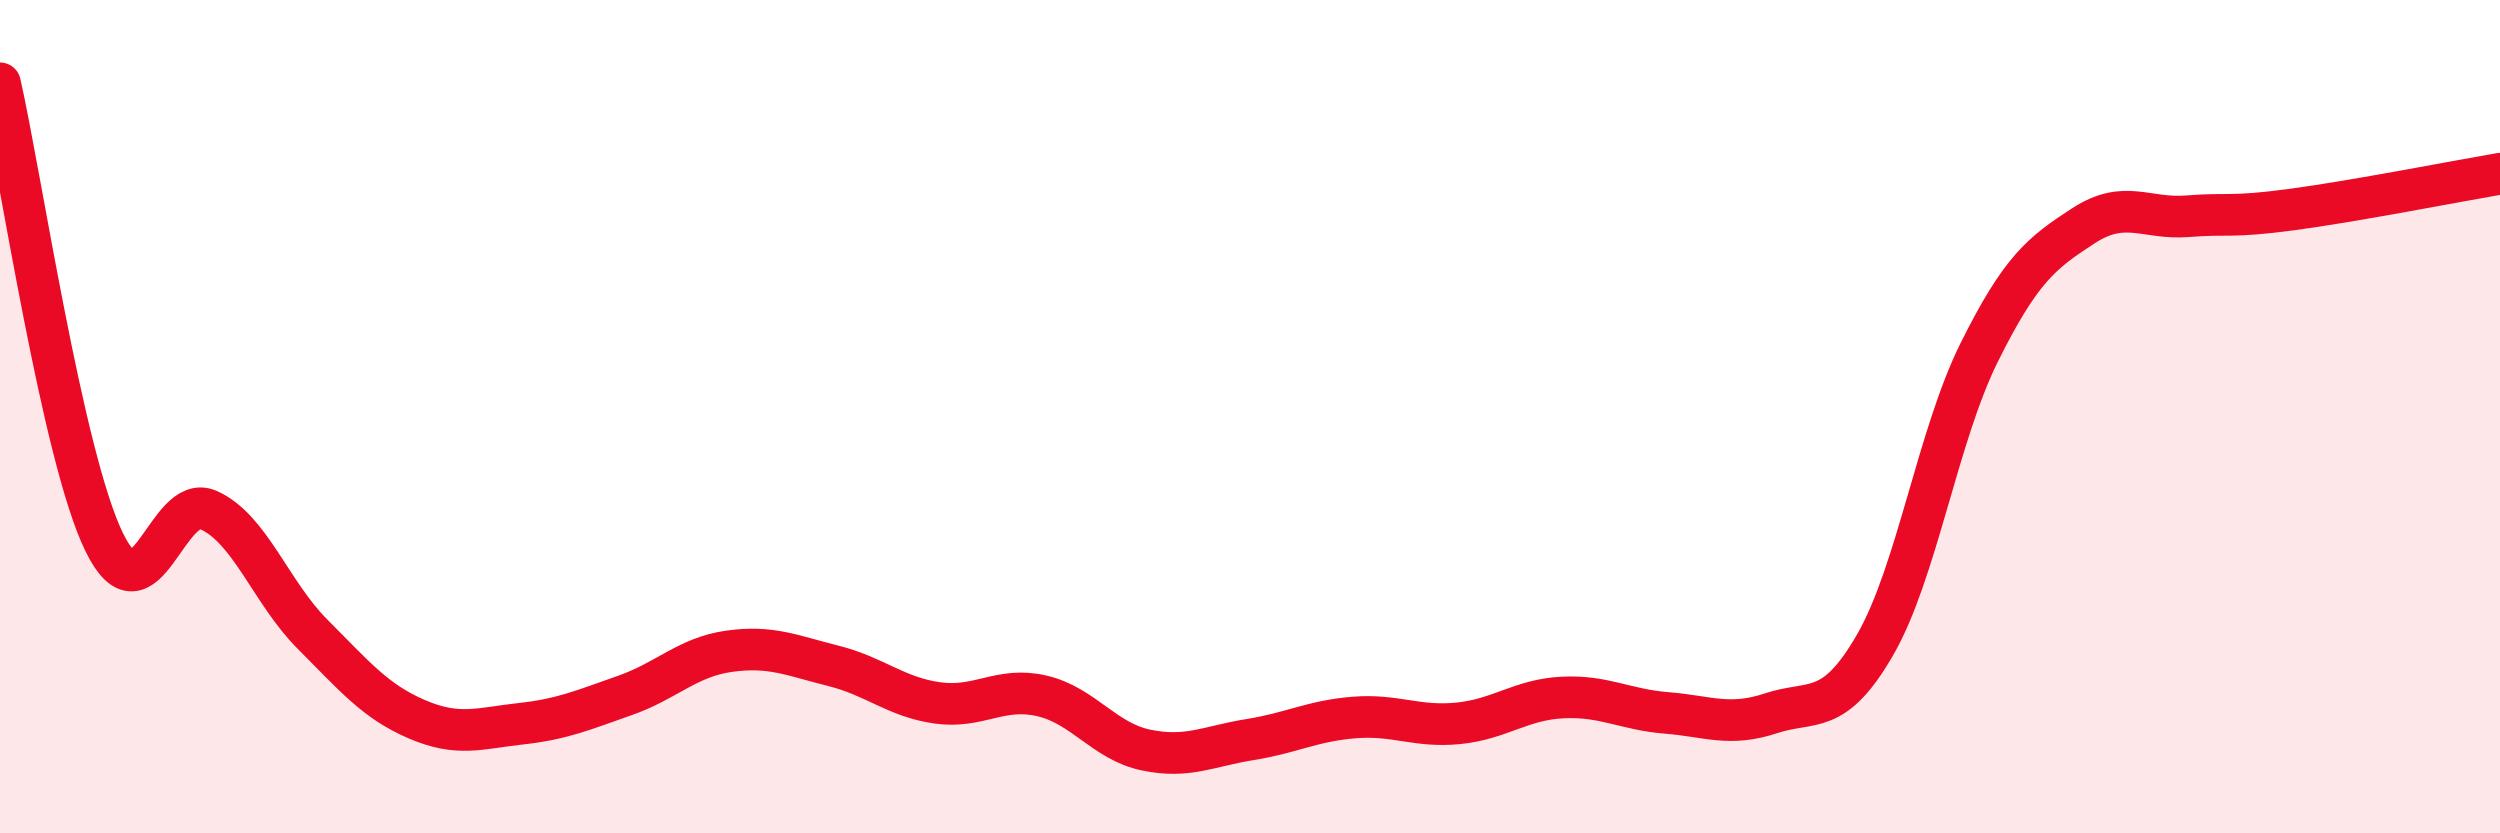
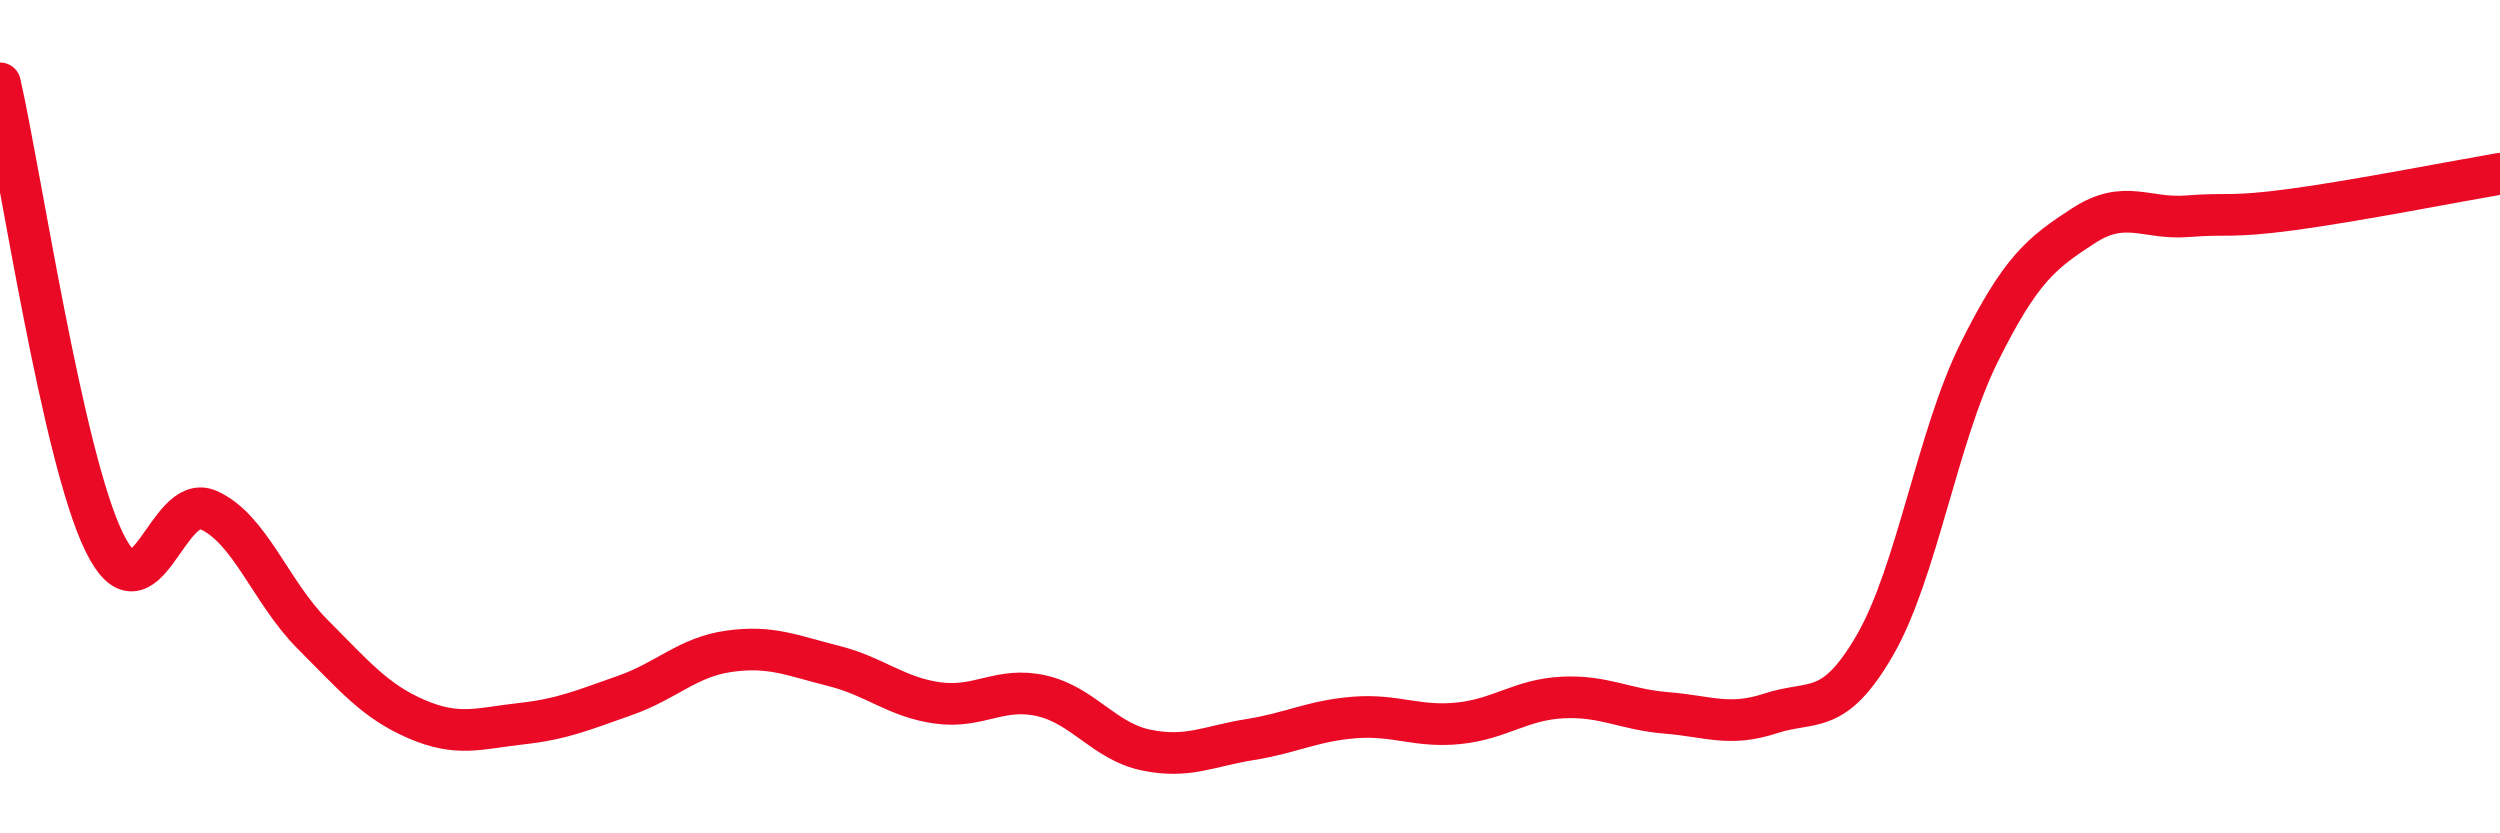
<svg xmlns="http://www.w3.org/2000/svg" width="60" height="20" viewBox="0 0 60 20">
-   <path d="M 0,2 C 0.5,4.2 1.5,10.96 2.5,13.01 C 3.5,15.06 4,11.8 5,12.24 C 6,12.68 6.5,14.22 7.5,15.22 C 8.5,16.22 9,16.83 10,17.26 C 11,17.69 11.5,17.48 12.5,17.37 C 13.5,17.26 14,17.04 15,16.69 C 16,16.34 16.5,15.77 17.5,15.63 C 18.5,15.49 19,15.73 20,15.98 C 21,16.23 21.5,16.73 22.5,16.87 C 23.5,17.01 24,16.47 25,16.7 C 26,16.93 26.5,17.79 27.5,18 C 28.5,18.21 29,17.91 30,17.75 C 31,17.59 31.5,17.3 32.5,17.22 C 33.5,17.14 34,17.46 35,17.36 C 36,17.26 36.5,16.79 37.5,16.74 C 38.5,16.69 39,17.03 40,17.11 C 41,17.19 41.5,17.45 42.5,17.12 C 43.5,16.79 44,17.21 45,15.48 C 46,13.75 46.5,10.47 47.5,8.46 C 48.5,6.45 49,6.07 50,5.42 C 51,4.77 51.5,5.27 52.5,5.19 C 53.5,5.11 53.5,5.23 55,5.03 C 56.5,4.83 59,4.34 60,4.17L60 20L0 20Z" fill="#EB0A25" opacity="0.1" stroke-linecap="round" stroke-linejoin="round" />
  <path d="M 0,2 C 0.5,4.2 1.5,10.96 2.5,13.01 C 3.5,15.06 4,11.8 5,12.24 C 6,12.68 6.5,14.22 7.5,15.22 C 8.5,16.22 9,16.83 10,17.26 C 11,17.69 11.5,17.48 12.5,17.37 C 13.5,17.26 14,17.04 15,16.69 C 16,16.34 16.5,15.77 17.5,15.63 C 18.5,15.49 19,15.73 20,15.98 C 21,16.23 21.5,16.73 22.5,16.87 C 23.5,17.01 24,16.47 25,16.7 C 26,16.93 26.5,17.79 27.5,18 C 28.5,18.21 29,17.91 30,17.75 C 31,17.59 31.5,17.3 32.5,17.22 C 33.5,17.14 34,17.46 35,17.36 C 36,17.26 36.5,16.79 37.5,16.74 C 38.5,16.69 39,17.03 40,17.11 C 41,17.19 41.5,17.45 42.5,17.12 C 43.5,16.79 44,17.21 45,15.48 C 46,13.75 46.5,10.47 47.5,8.46 C 48.5,6.45 49,6.07 50,5.42 C 51,4.77 51.5,5.27 52.5,5.19 C 53.5,5.11 53.5,5.23 55,5.03 C 56.5,4.83 59,4.34 60,4.17" stroke="#EB0A25" stroke-width="1" fill="none" stroke-linecap="round" stroke-linejoin="round" />
</svg>